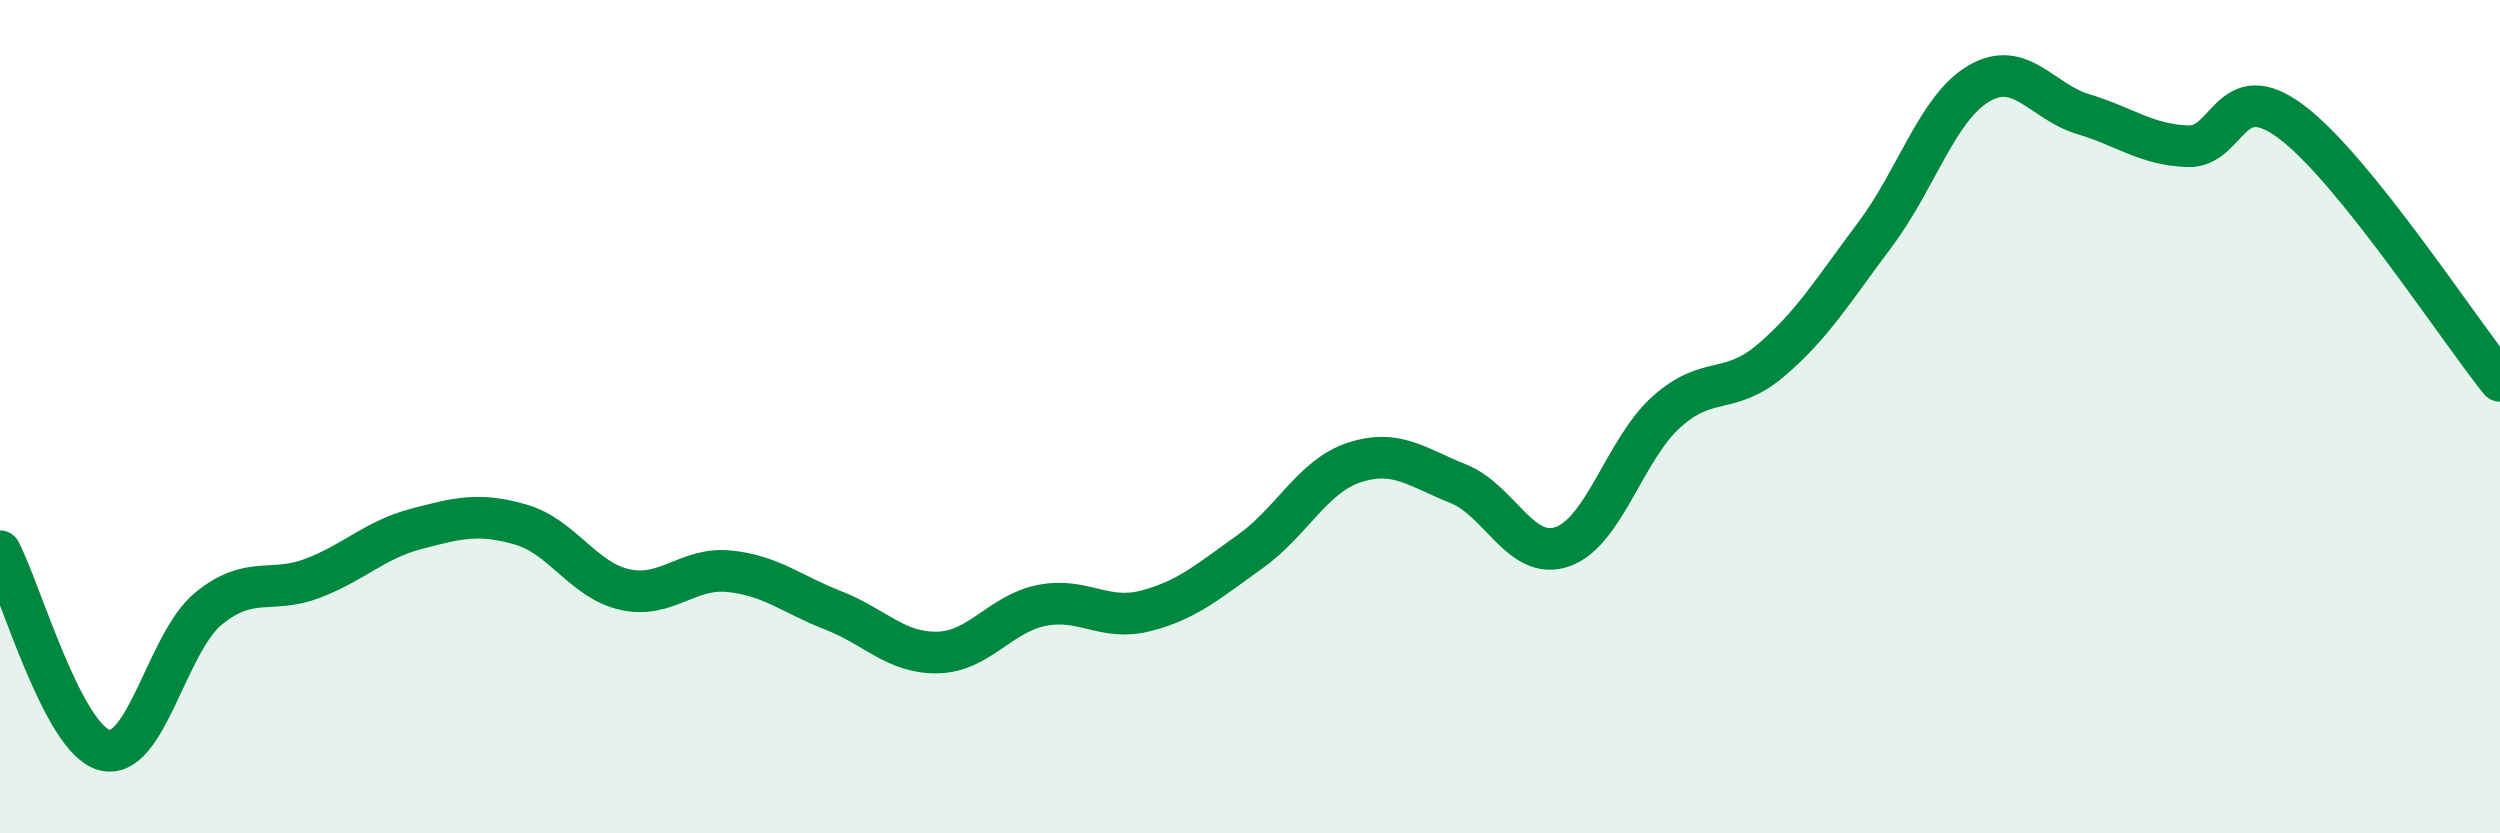
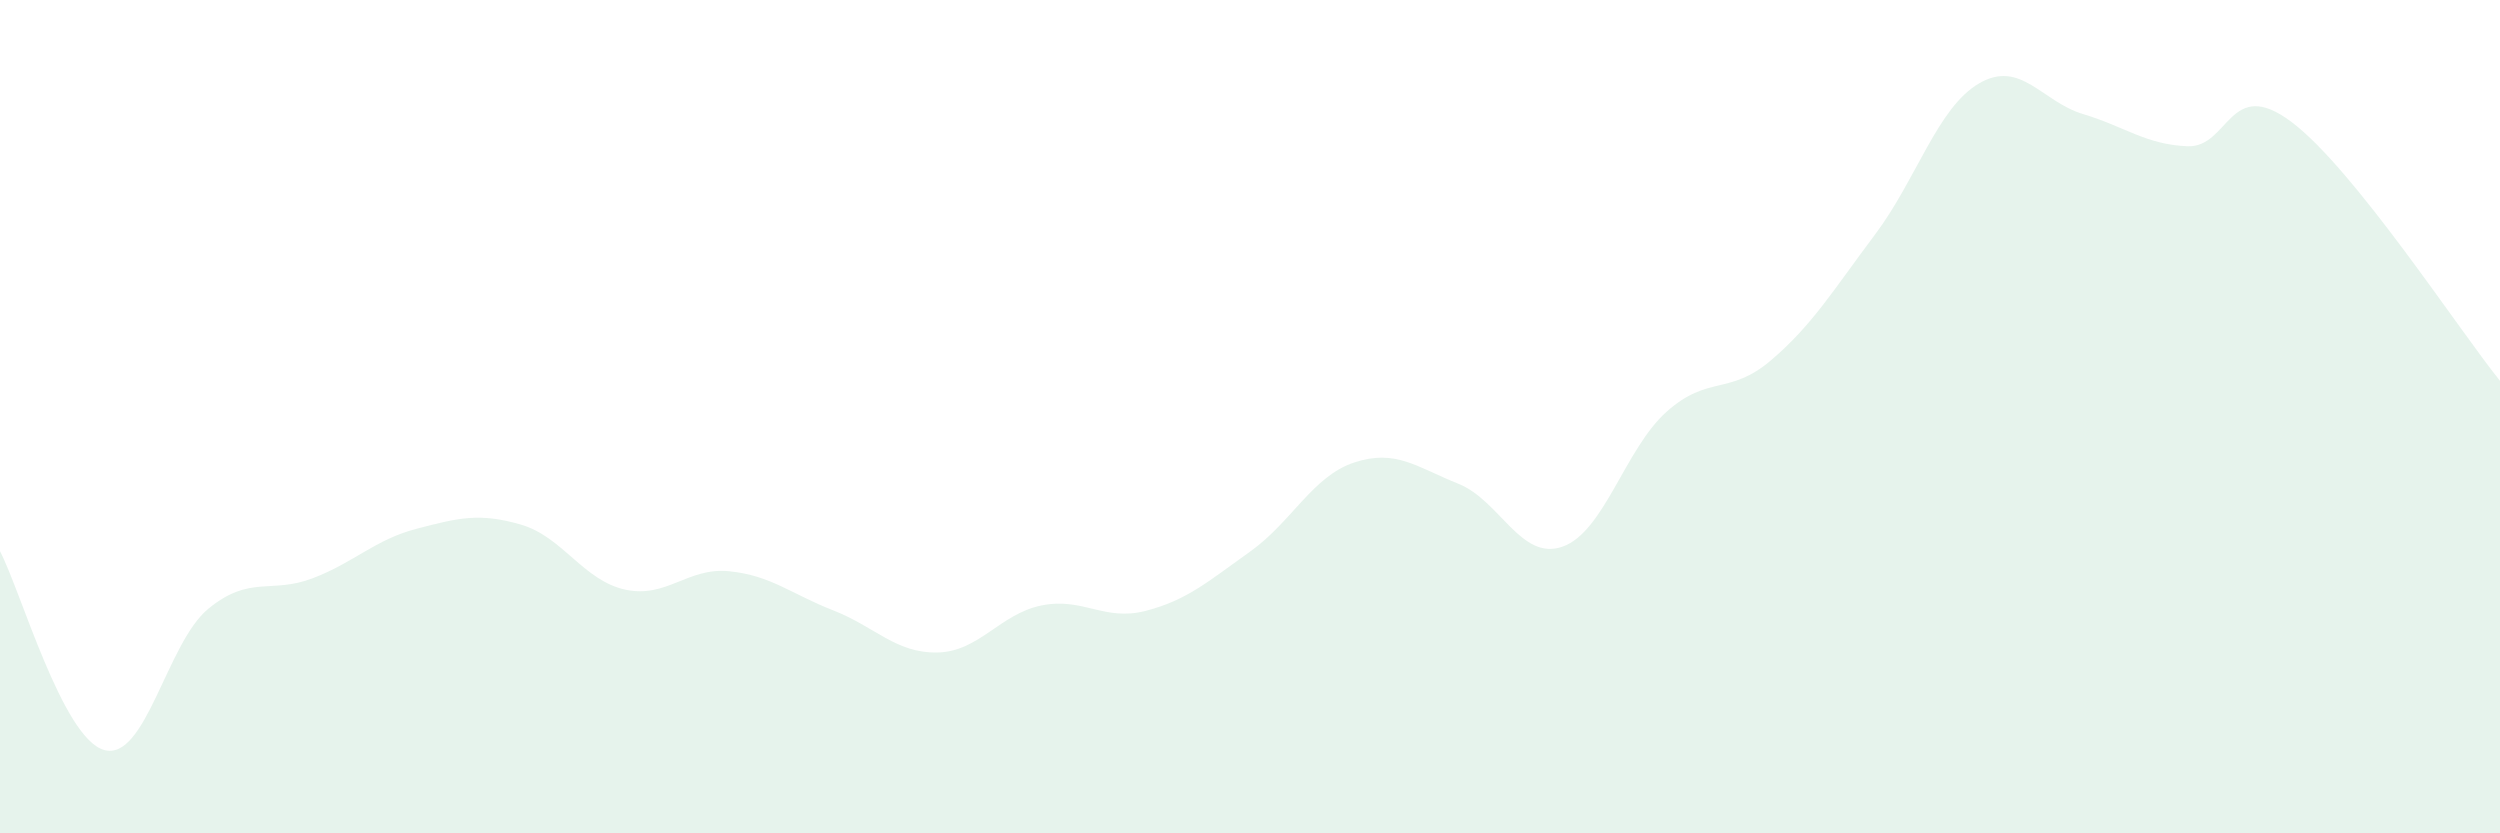
<svg xmlns="http://www.w3.org/2000/svg" width="60" height="20" viewBox="0 0 60 20">
  <path d="M 0,13.23 C 0.5,14.18 1.5,17.72 2.5,18 C 3.5,18.28 4,15.43 5,14.61 C 6,13.79 6.5,14.26 7.5,13.88 C 8.5,13.5 9,12.95 10,12.69 C 11,12.43 11.5,12.3 12.5,12.59 C 13.5,12.88 14,13.93 15,14.15 C 16,14.37 16.5,13.61 17.5,13.71 C 18.5,13.81 19,14.26 20,14.65 C 21,15.04 21.5,15.68 22.5,15.66 C 23.5,15.64 24,14.73 25,14.53 C 26,14.33 26.5,14.92 27.5,14.66 C 28.5,14.4 29,13.95 30,13.24 C 31,12.53 31.5,11.43 32.5,11.1 C 33.5,10.77 34,11.21 35,11.61 C 36,12.01 36.5,13.47 37.5,13.12 C 38.5,12.77 39,10.77 40,9.88 C 41,8.99 41.5,9.5 42.5,8.65 C 43.5,7.8 44,6.96 45,5.63 C 46,4.3 46.5,2.58 47.5,2 C 48.5,1.42 49,2.44 50,2.74 C 51,3.04 51.5,3.47 52.5,3.51 C 53.5,3.55 53.5,1.8 55,2.93 C 56.5,4.06 59,7.9 60,9.14L60 20L0 20Z" fill="#008740" opacity="0.1" stroke-linecap="round" stroke-linejoin="round" />
-   <path d="M 0,13.23 C 0.5,14.18 1.5,17.72 2.5,18 C 3.5,18.28 4,15.43 5,14.61 C 6,13.79 6.5,14.26 7.5,13.88 C 8.5,13.5 9,12.95 10,12.69 C 11,12.43 11.5,12.3 12.5,12.59 C 13.5,12.88 14,13.93 15,14.15 C 16,14.37 16.5,13.61 17.5,13.71 C 18.5,13.81 19,14.26 20,14.65 C 21,15.04 21.5,15.68 22.5,15.66 C 23.5,15.64 24,14.73 25,14.53 C 26,14.33 26.5,14.92 27.5,14.66 C 28.5,14.4 29,13.95 30,13.24 C 31,12.53 31.5,11.43 32.5,11.1 C 33.5,10.77 34,11.21 35,11.61 C 36,12.01 36.5,13.47 37.5,13.12 C 38.5,12.77 39,10.77 40,9.88 C 41,8.99 41.5,9.5 42.5,8.65 C 43.5,7.8 44,6.96 45,5.63 C 46,4.3 46.5,2.58 47.5,2 C 48.5,1.42 49,2.44 50,2.74 C 51,3.04 51.5,3.47 52.5,3.51 C 53.5,3.55 53.5,1.8 55,2.93 C 56.5,4.06 59,7.9 60,9.14" stroke="#008740" stroke-width="1" fill="none" stroke-linecap="round" stroke-linejoin="round" />
</svg>